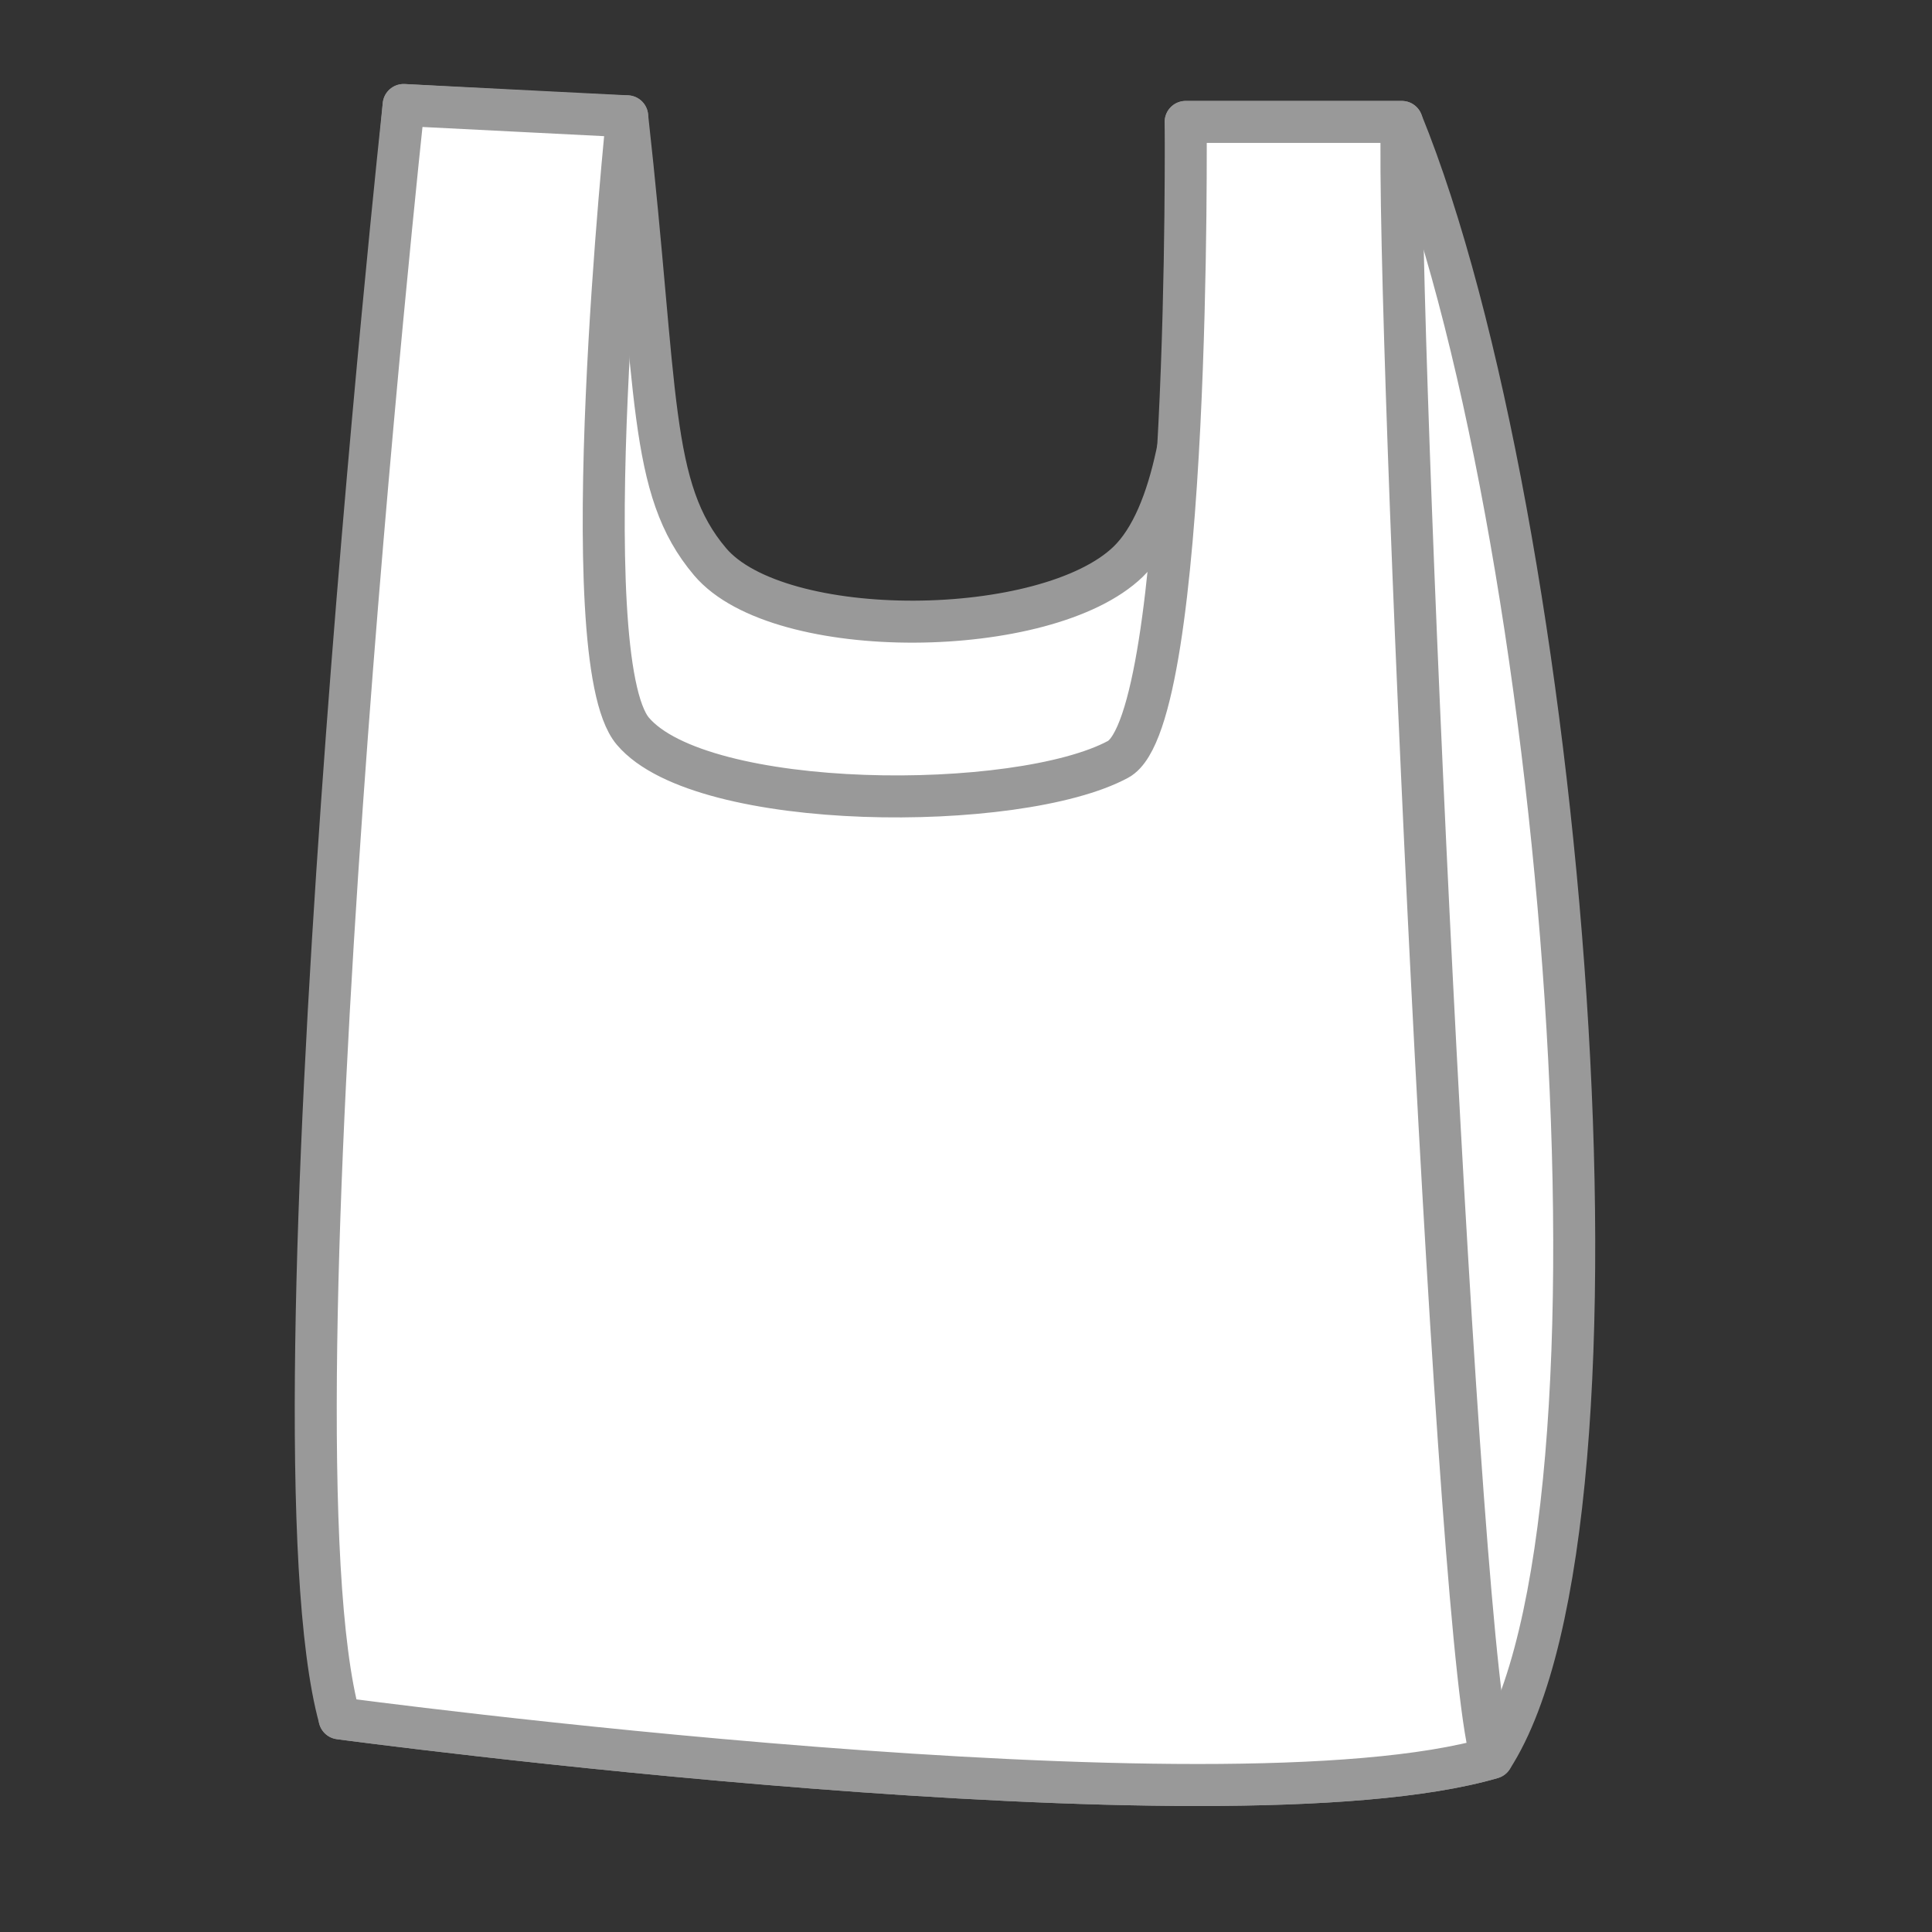
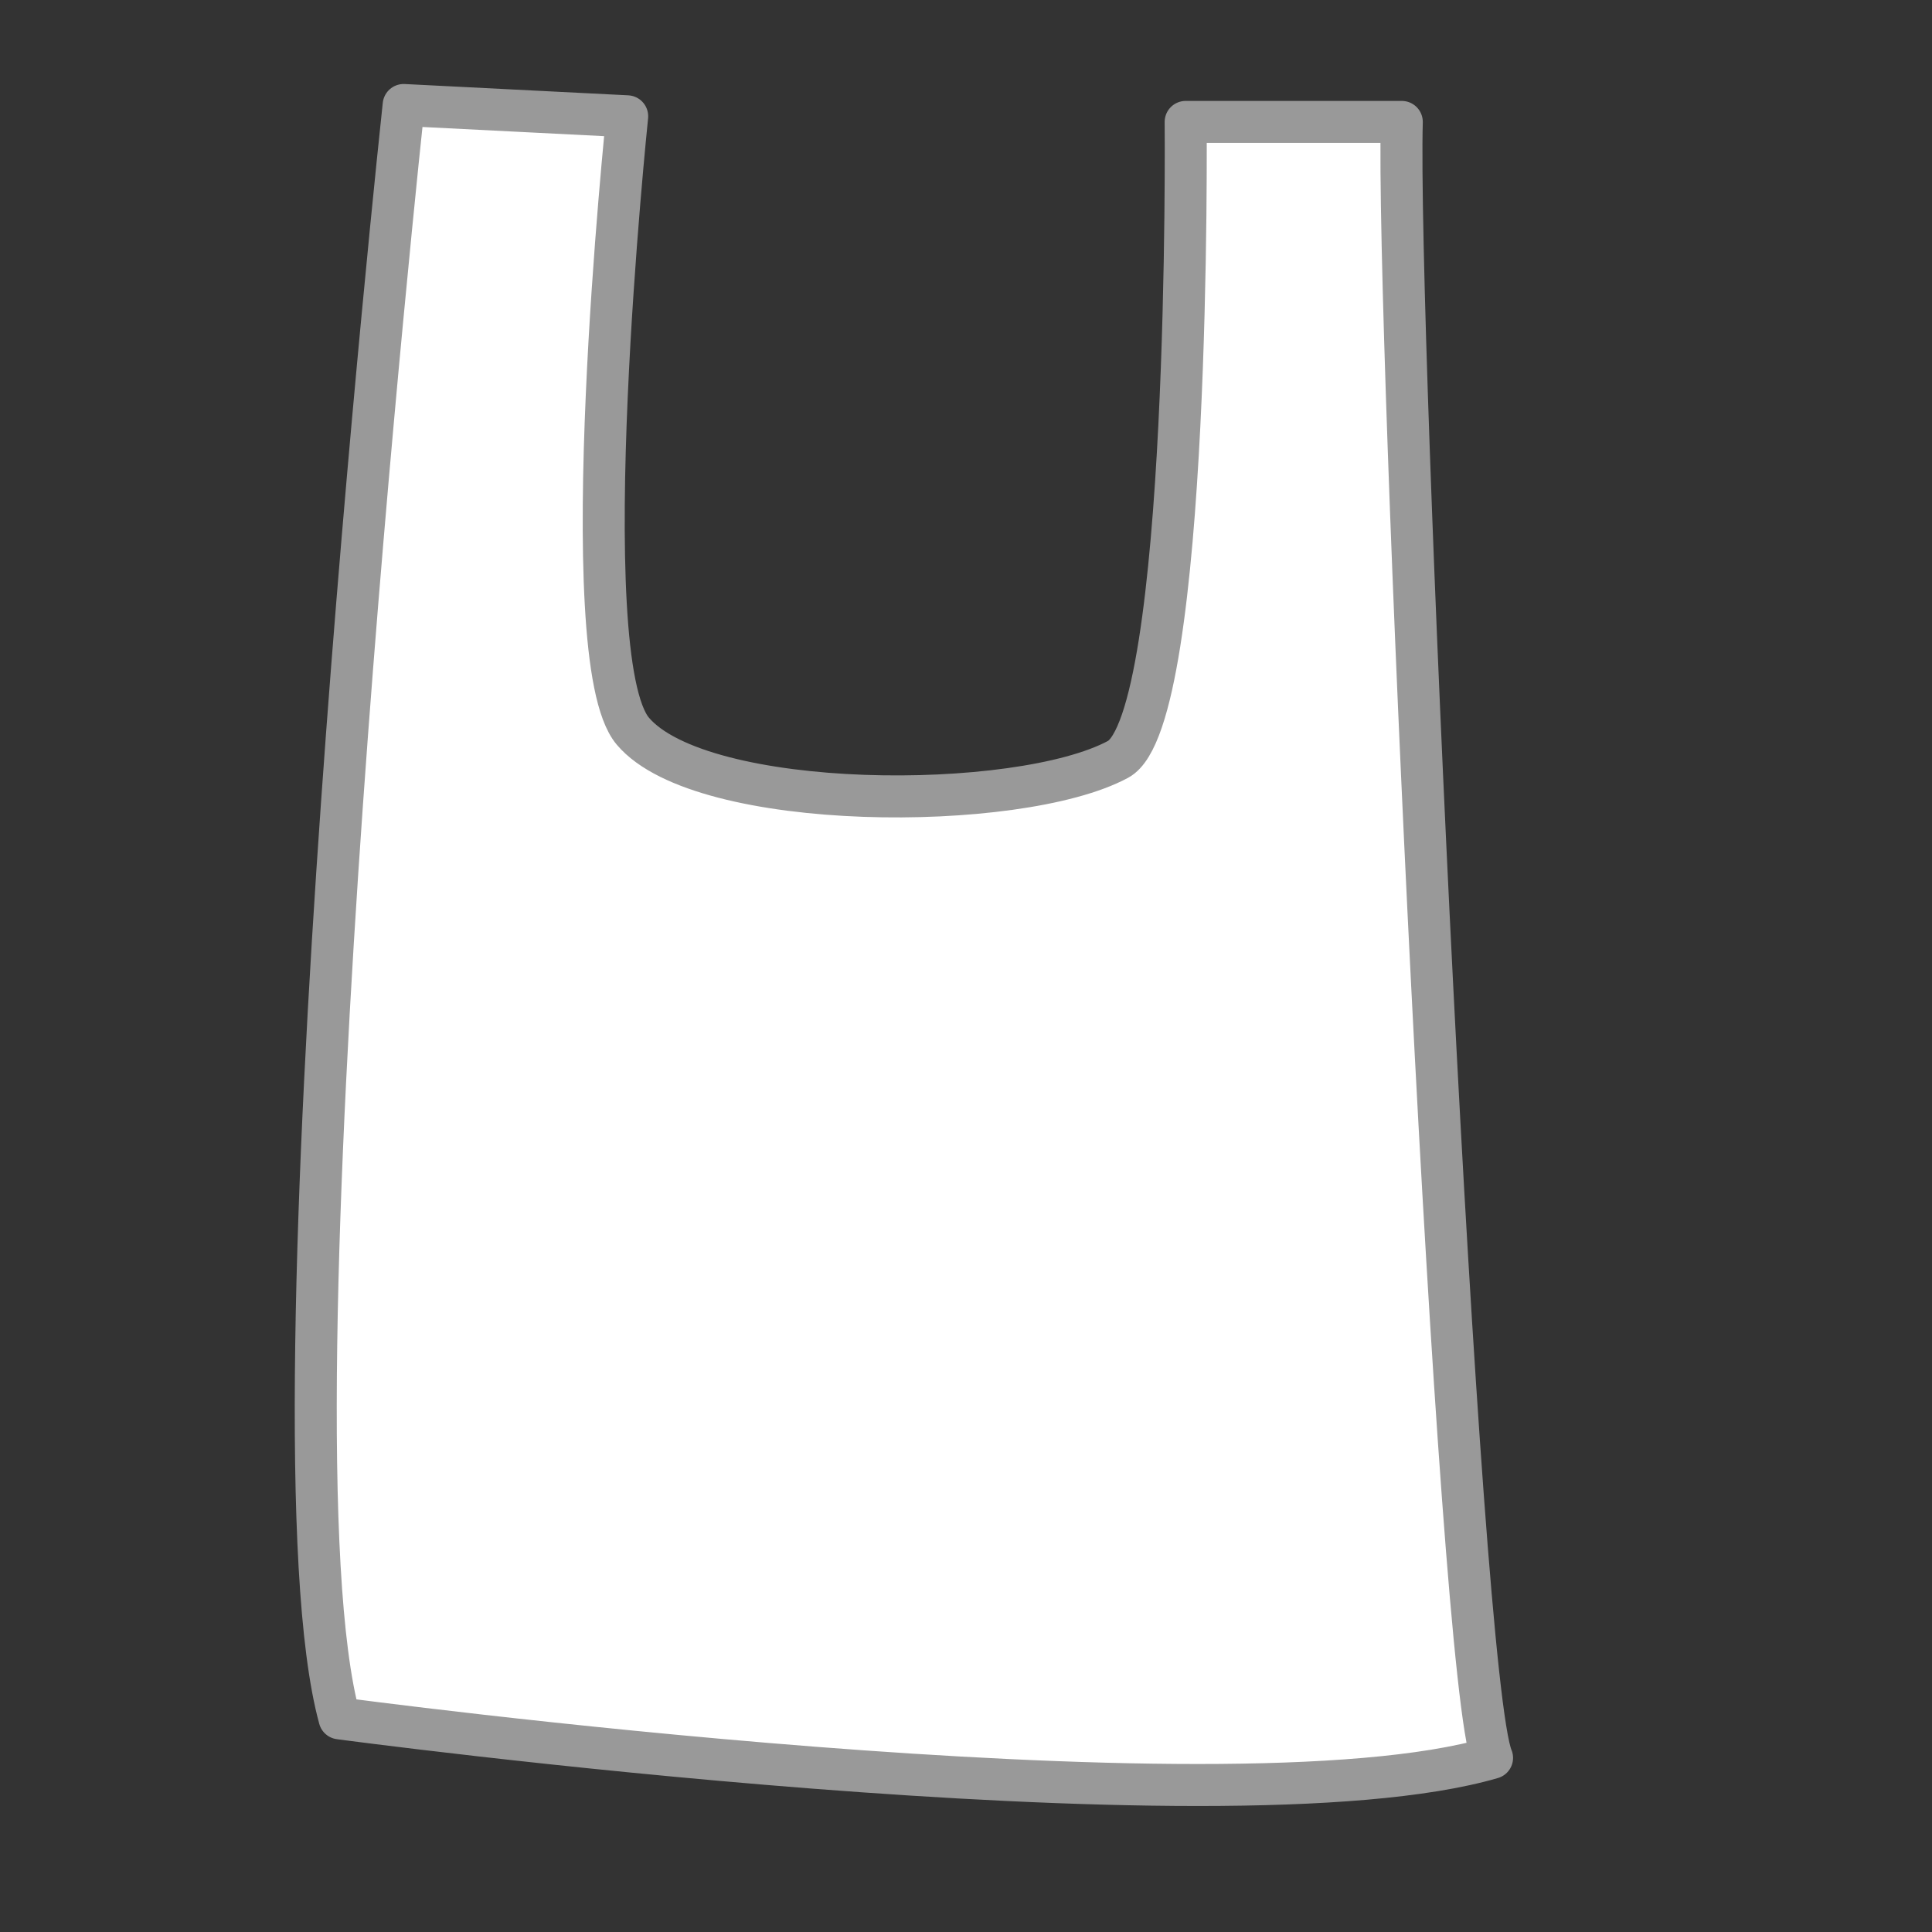
<svg xmlns="http://www.w3.org/2000/svg" fill-rule="evenodd" stroke-linejoin="round" stroke-miterlimit="10" clip-rule="evenodd" viewBox="0 0 46 46">
  <rect x="0" y="0" width="46" height="46" fill="#333333" stroke="none" />
  <path fill="none" d="M0 0h45v45H0z" />
-   <path fill="#fff" fill-rule="nonzero" stroke="#999" d="M9.611 2.5S7.008 30.303 8.084 40.913c0 0 20.994 2.821 27.441.941 3.696-5.715 1.69-29.536-2.149-38.951H28.23s.867 8.311-1.37 10.472c-1.937 1.87-8.317 1.934-9.953 0-1.478-1.746-1.235-3.977-1.974-10.606-.537 0-5.322-.269-5.322-.269z" />
  <path fill="#fff" fill-rule="nonzero" stroke="#999" d="M9.611 2.5S6.203 34.063 8.084 40.913c0 0 20.994 2.821 27.441.941-.806-1.88-2.283-34.25-2.149-38.951H28.23s.135 14.237-1.61 15.177c-2.372 1.277-9.916 1.263-11.552-.671-1.478-1.746-.135-14.64-.135-14.64L9.611 2.5z" />
</svg>